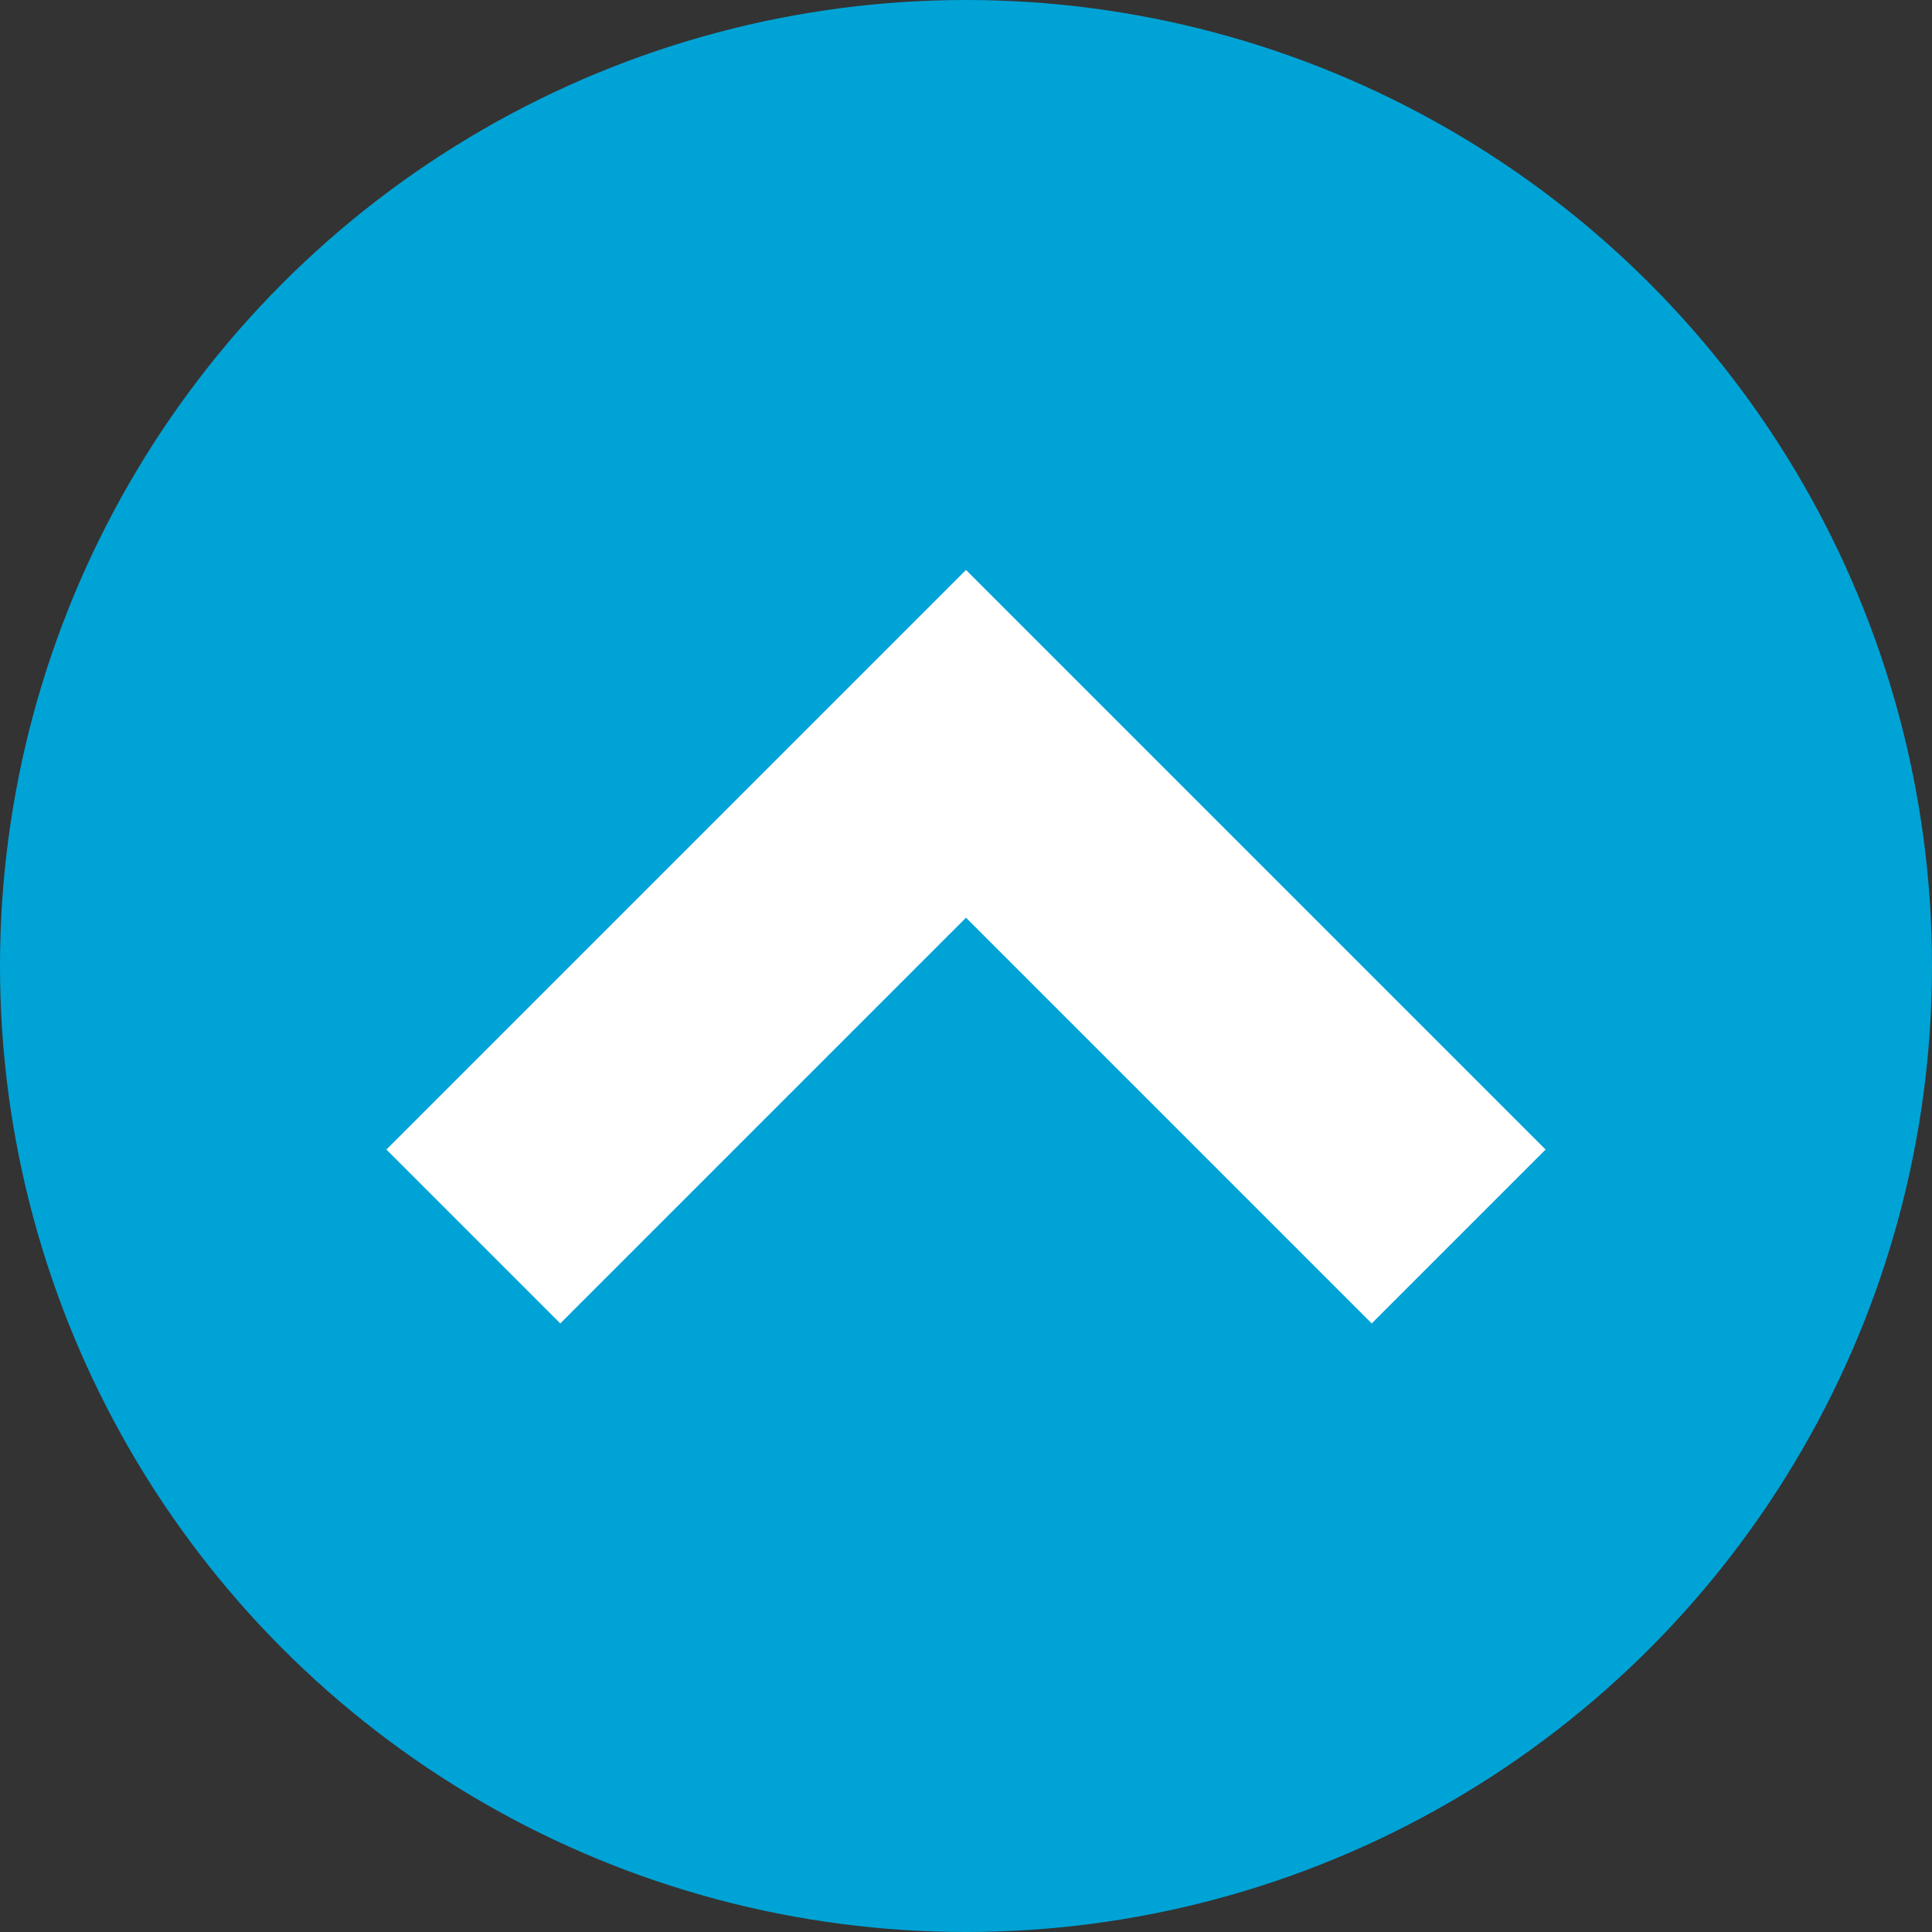
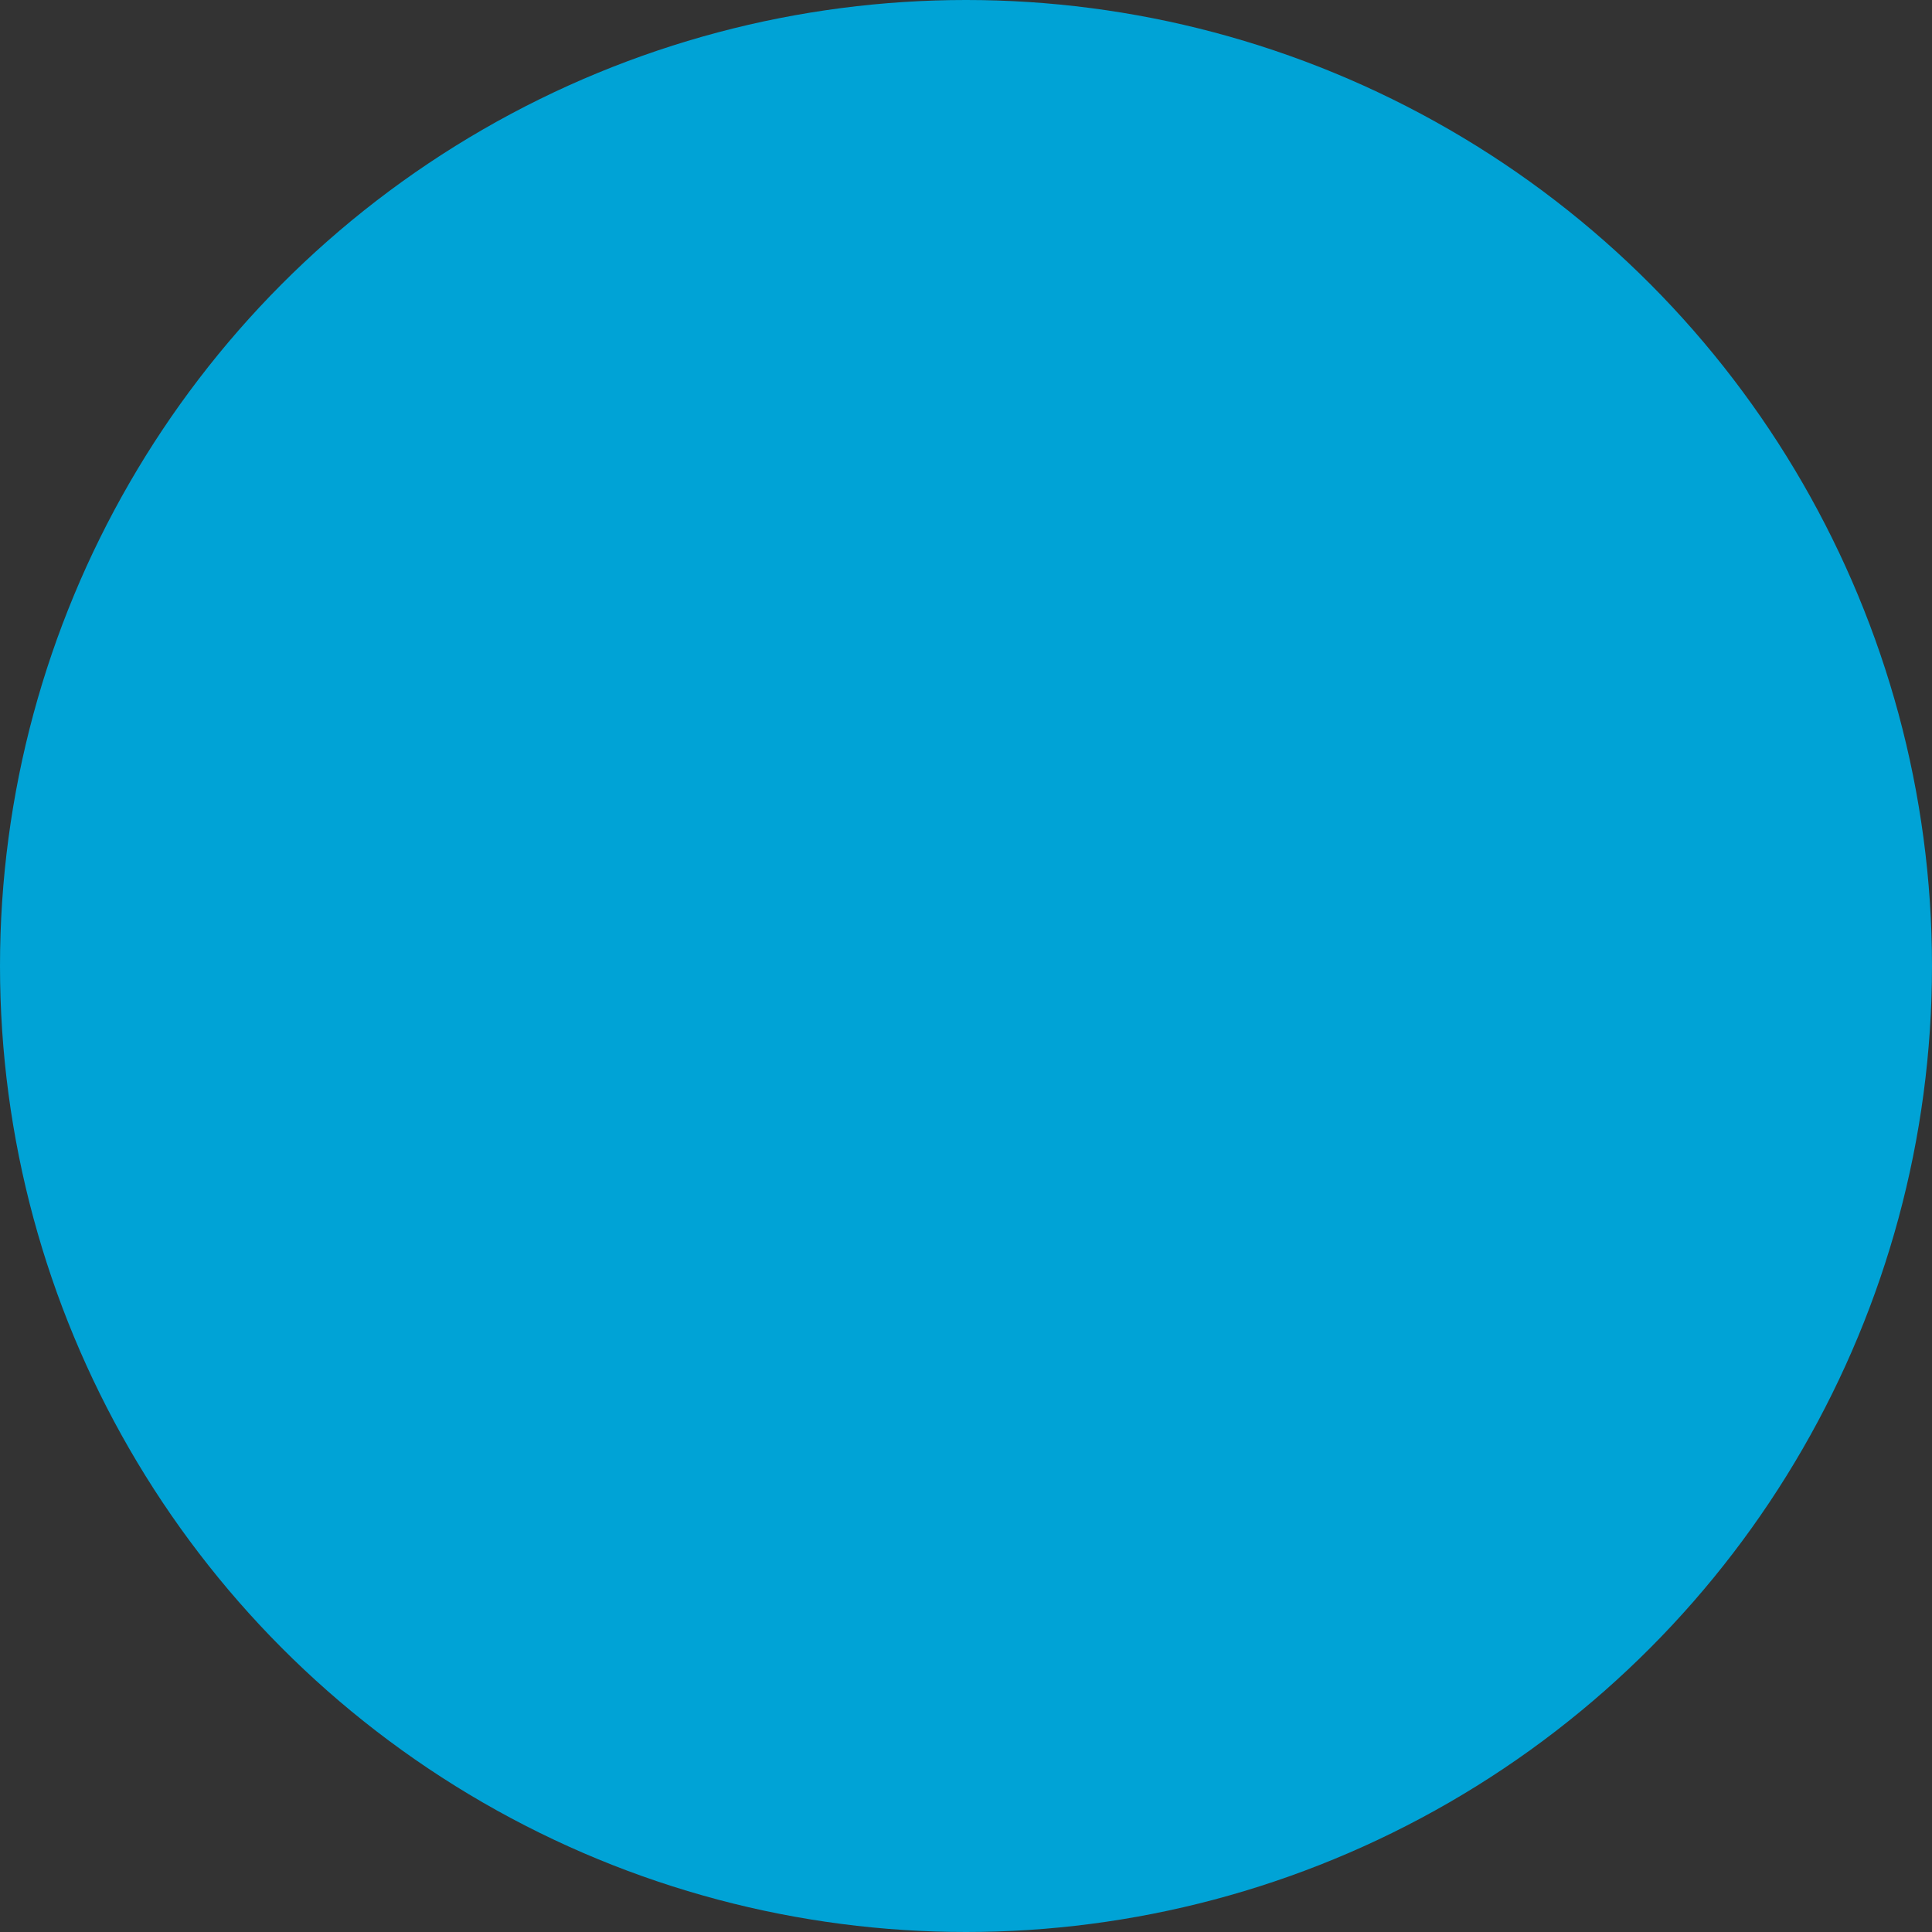
<svg xmlns="http://www.w3.org/2000/svg" xml:space="preserve" width="80px" height="80px" version="1.1" style="shape-rendering:geometricPrecision; text-rendering:geometricPrecision; image-rendering:optimizeQuality; fill-rule:evenodd; clip-rule:evenodd" viewBox="0 0 80 80">
  <rect x="0" y="0" width="80" height="80" fill="#333333" stroke="none" />
  <defs>
    <style type="text/css">
   
    .fil0 {fill:none}
    .fil1 {fill:#00A3D6}
    .fil2 {fill:white}
   
  </style>
  </defs>
  <g id="Plan_x0020_1">
-     <rect class="fil0" width="80" height="80" />
    <circle class="fil1" cx="40" cy="40" r="40" />
-     <polygon class="fil2" points="16,47.6 32.8,30.8 40,23.6 47.2,30.8 64,47.6 56.8,54.8 40,38 23.2,54.8 " />
  </g>
</svg>